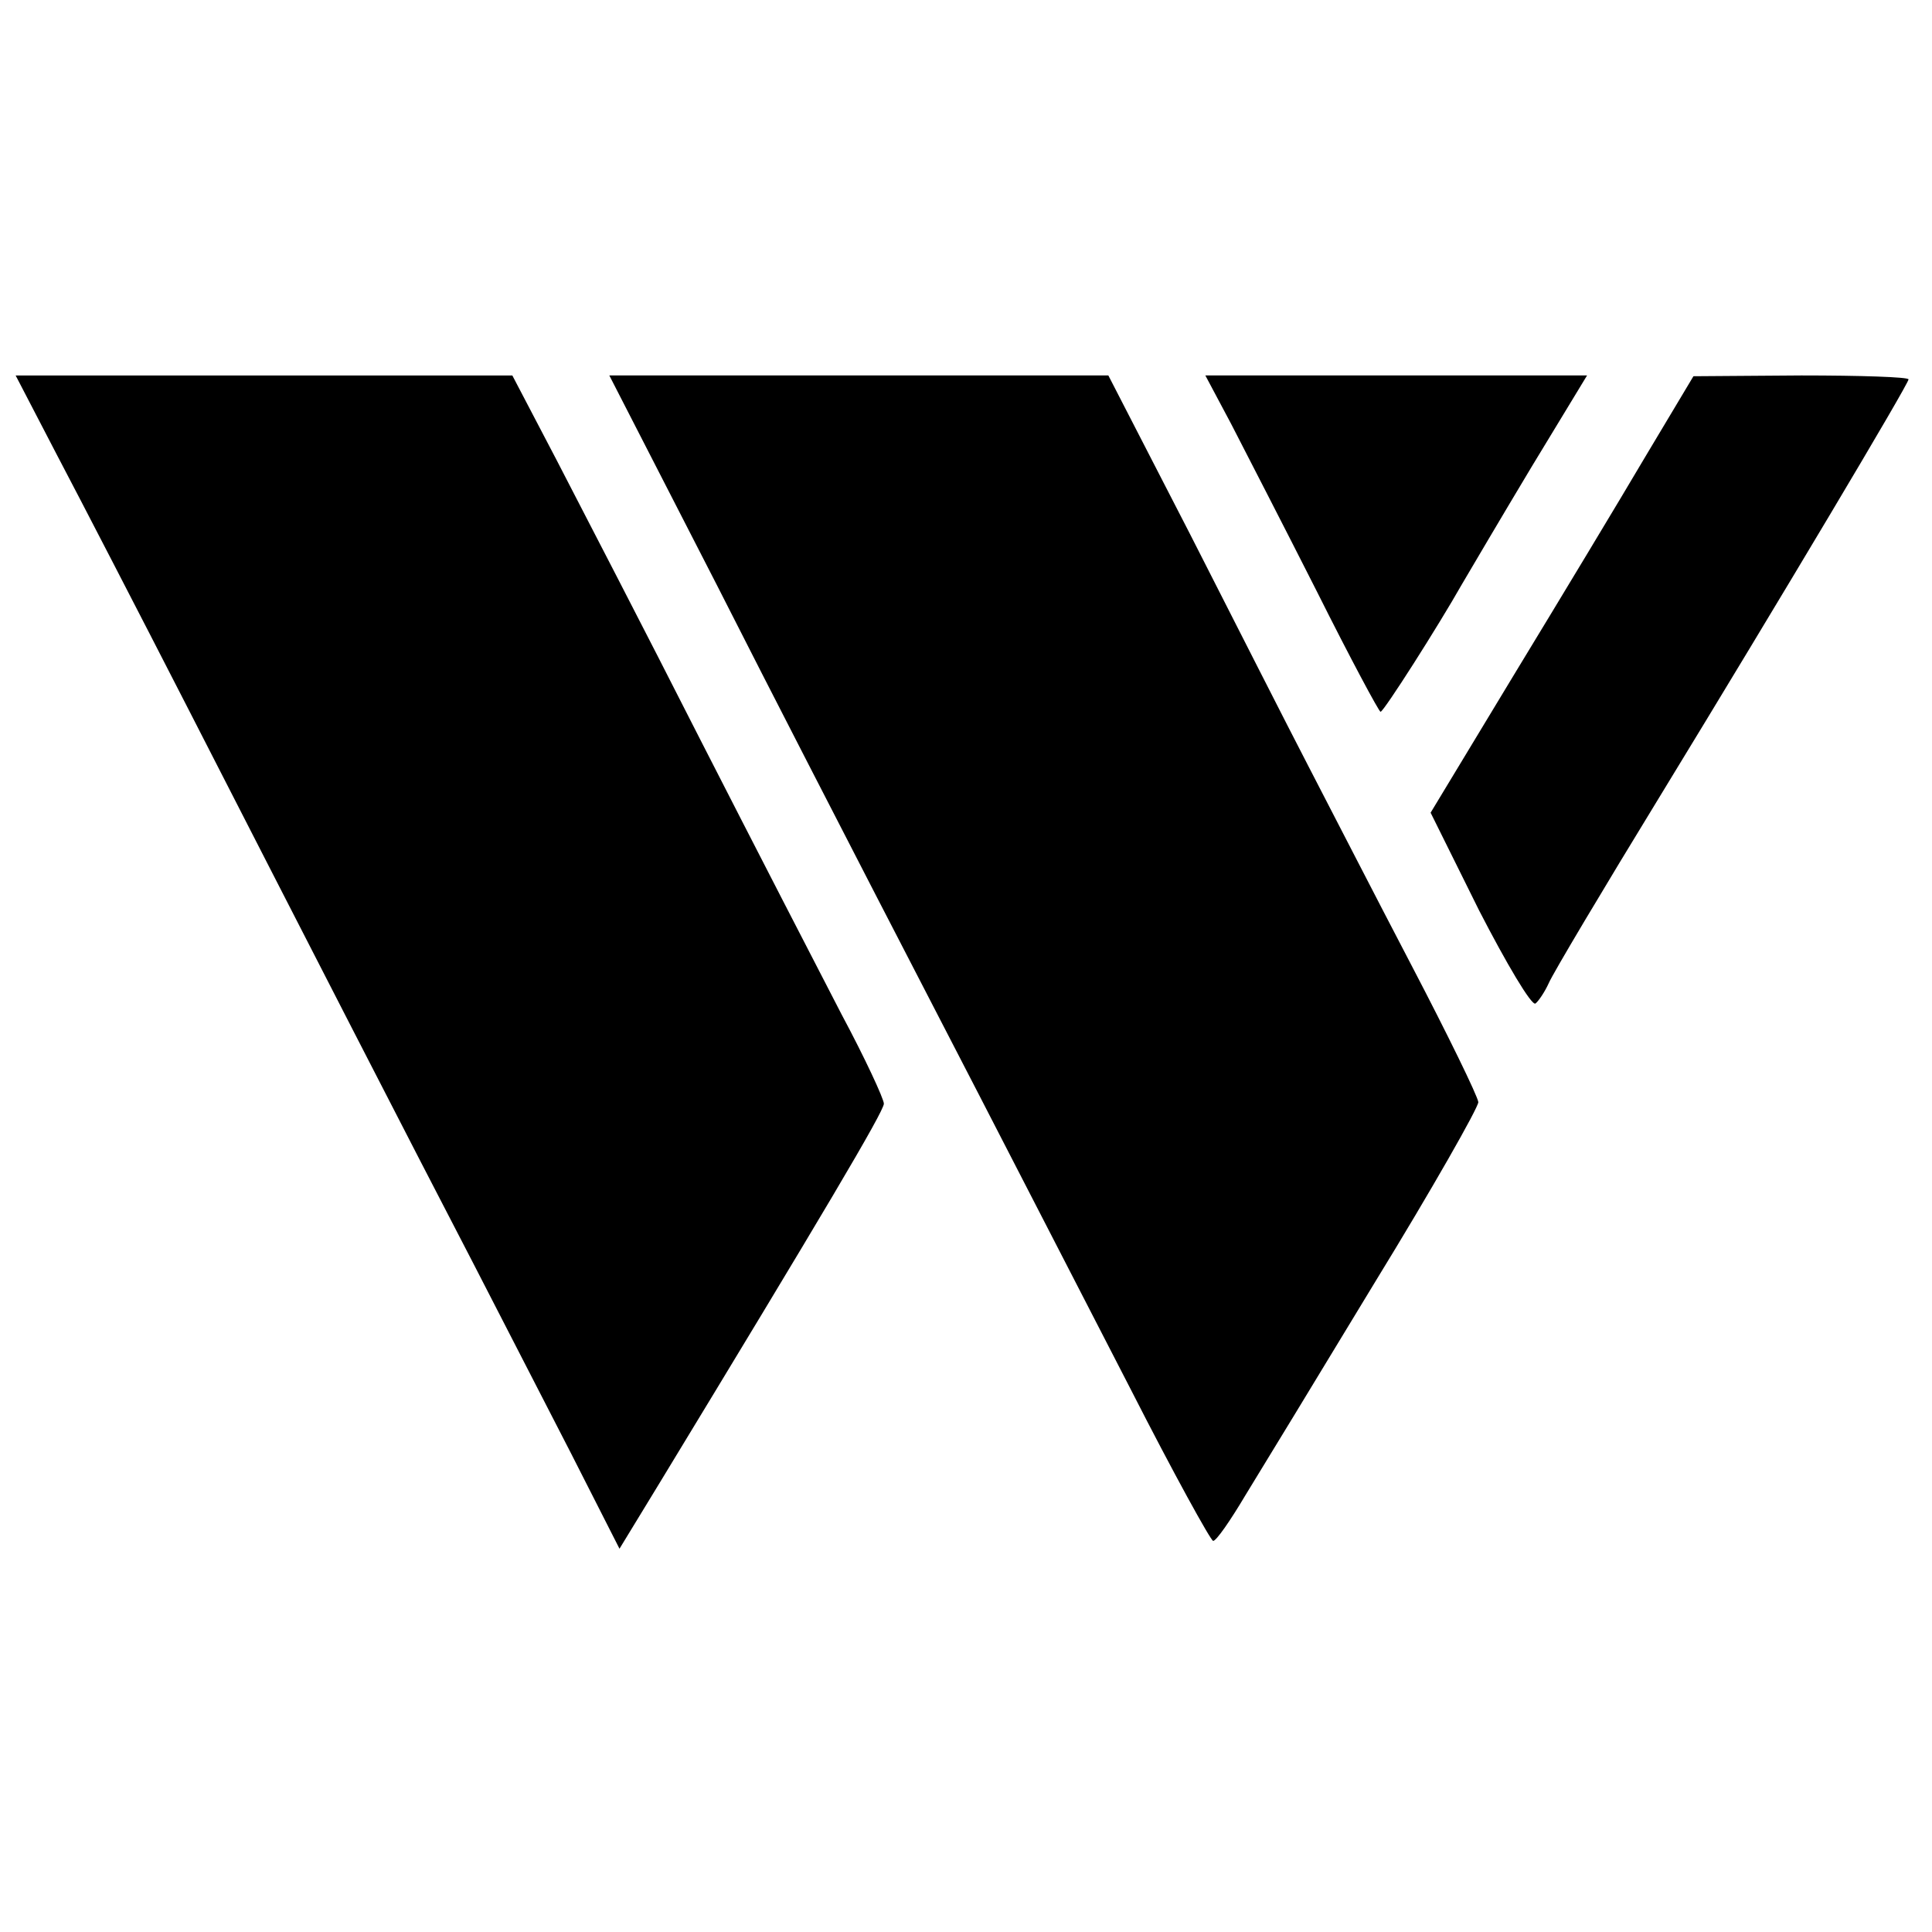
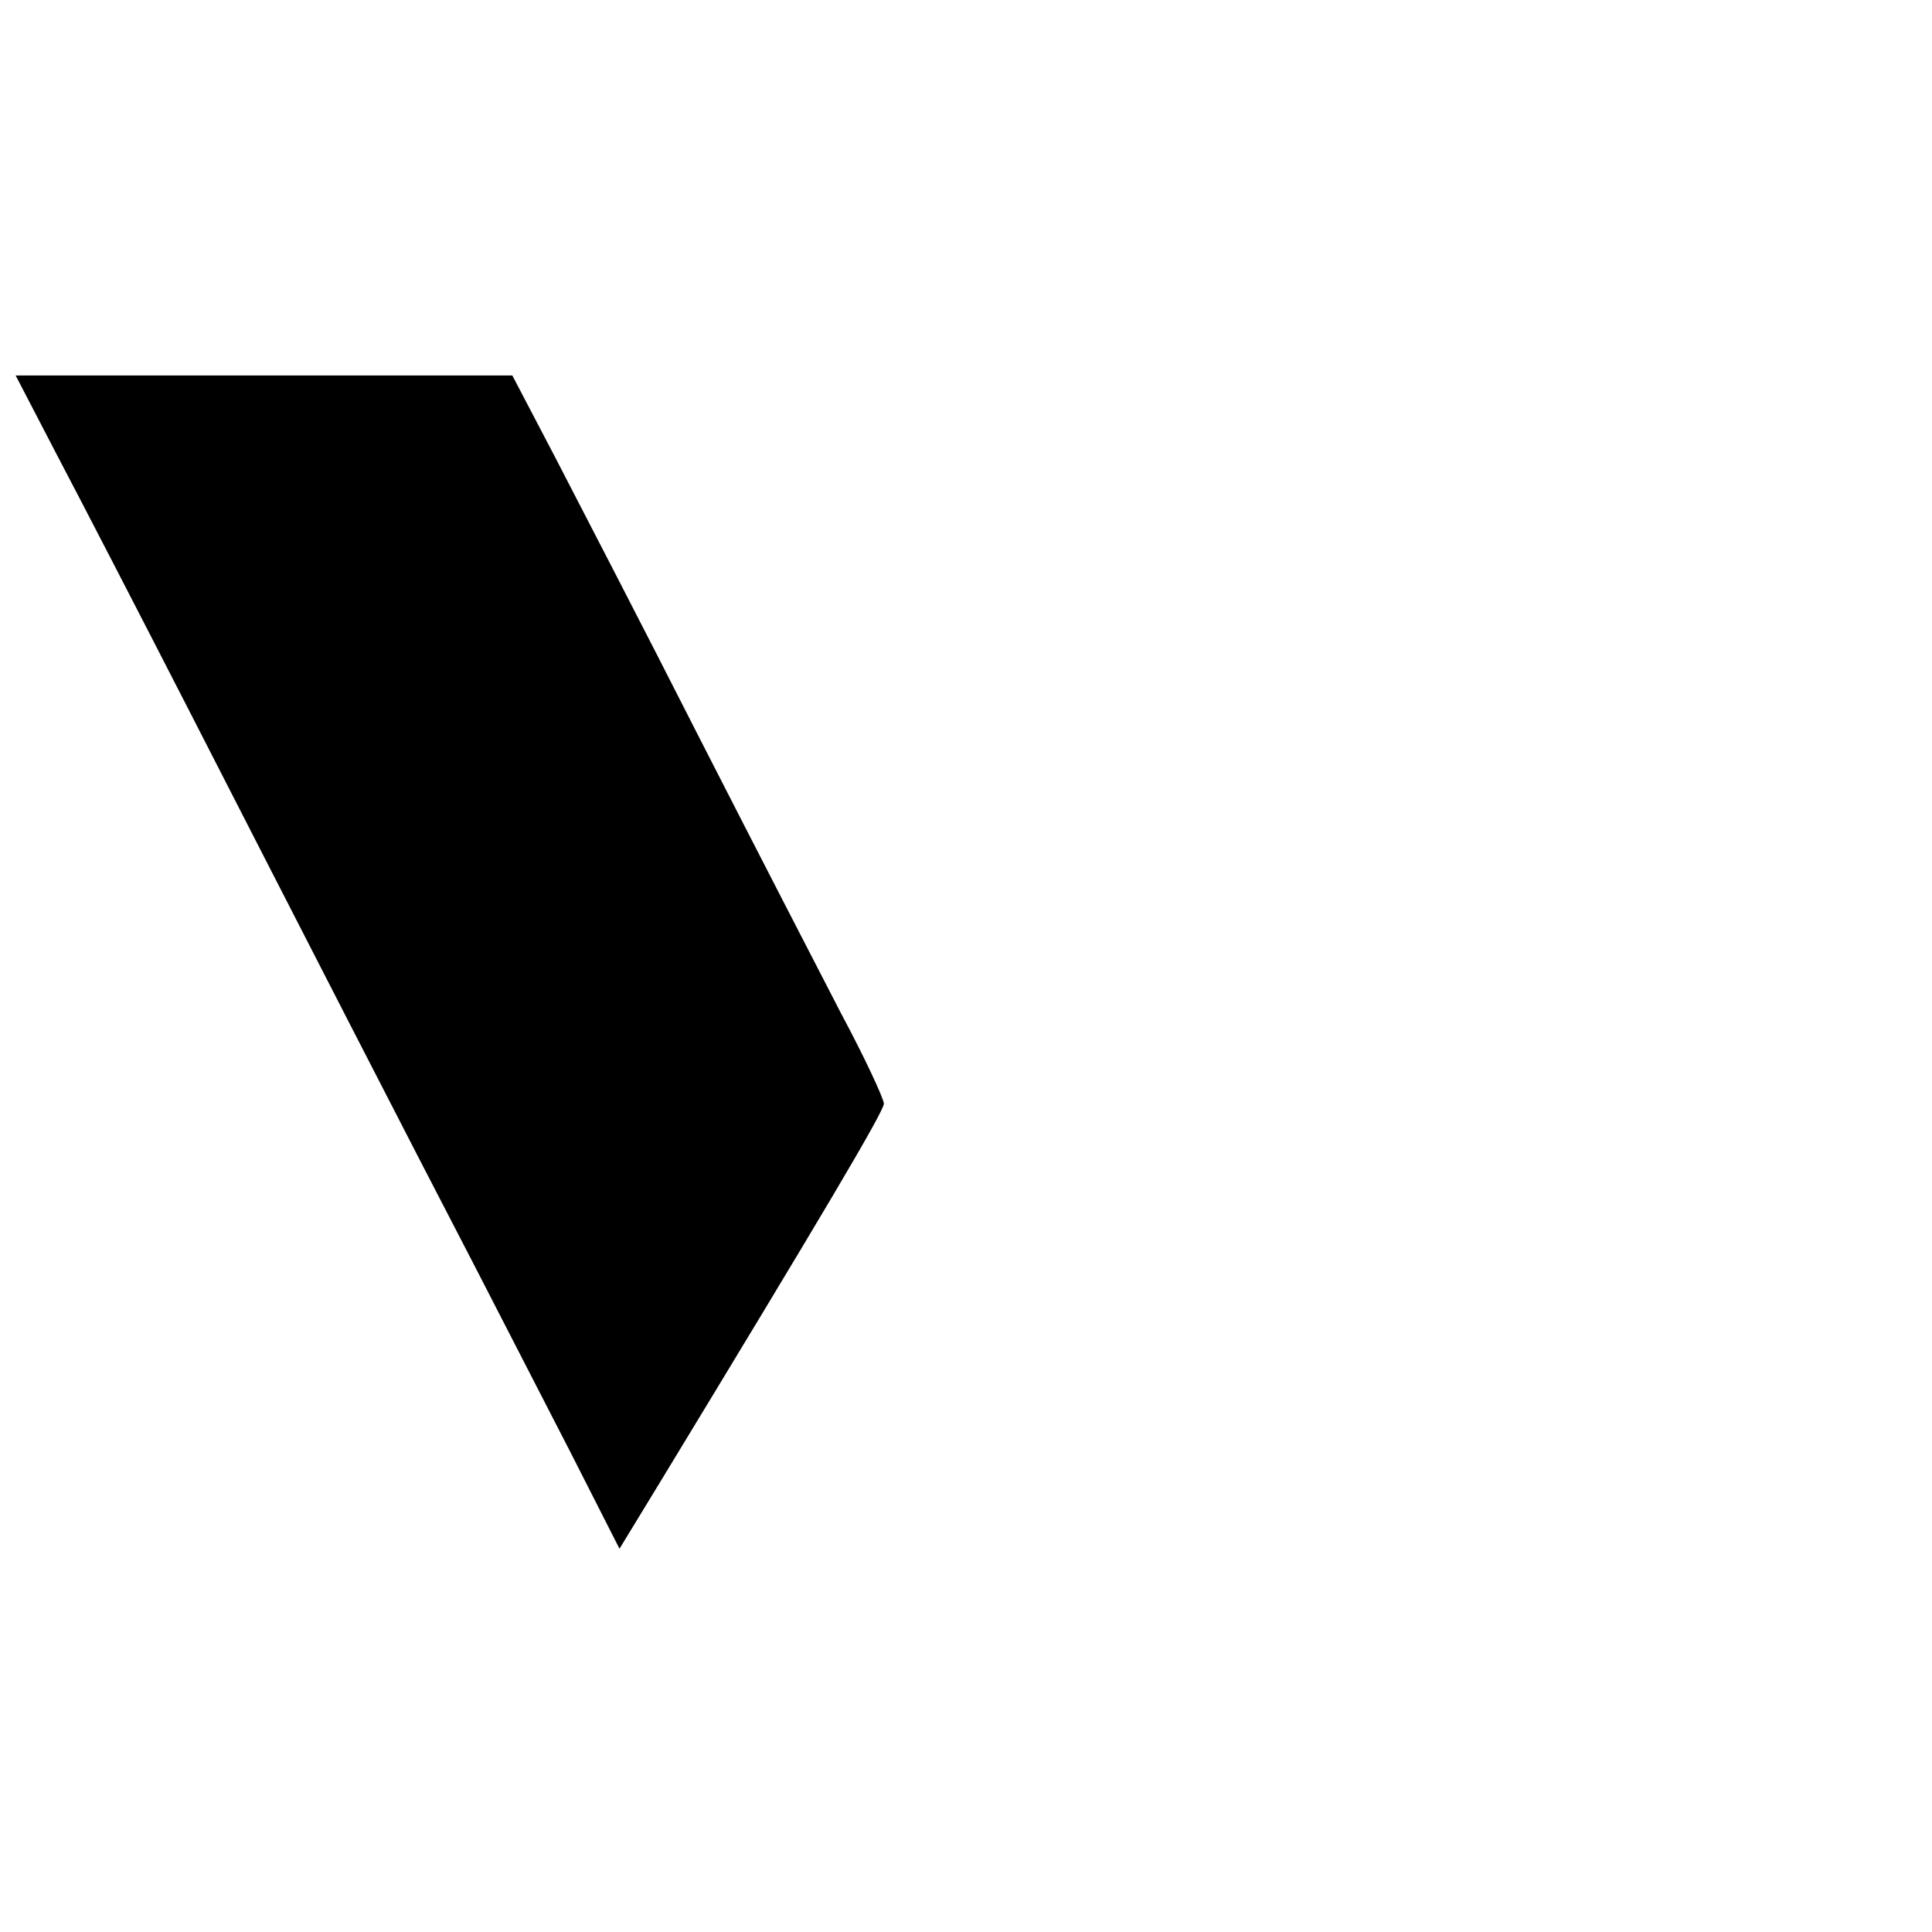
<svg xmlns="http://www.w3.org/2000/svg" version="1.0" width="247pt" height="247pt" viewBox="0 0 247 247" preserveAspectRatio="xMidYMid meet">
  <g transform="translate(0,247) scale(0.1,-0.1)" fill="#000000" stroke="none">
    <path d="M73 1888 c30 -57 105 -202 167 -323 149 -291 288 -562 365 -710 34 -66 90 -175 125 -243 l62 -122 50 82 c209 344 288 477 288 487 0 6 -24 58 -54 114 -29 56 -111 215 -181 352 -70 138 -153 298 -184 358 l-56 107 -317 0 -318 0 53 -102z" />
-     <path d="M916 1723 c75 -148 167 -326 204 -398 72 -139 168 -325 326 -632 54 -106 102 -193 105 -193 4 0 22 26 41 58 19 31 94 154 166 273 73 119 132 223 132 230 -1 8 -39 86 -85 174 -46 88 -105 203 -132 255 -27 52 -95 186 -152 298 l-104 202 -319 0 -319 0 137 -267z" />
-     <path d="M1574 1928 c18 -35 68 -132 110 -215 42 -84 79 -153 81 -153 4 0 74 110 104 163 10 17 50 85 89 150 l71 117 -244 0 -244 0 33 -62z" />
-     <path d="M2104 1887 c-33 -56 -109 -182 -168 -279 l-107 -177 62 -125 c35 -68 67 -122 72 -119 4 3 12 15 17 26 5 12 70 121 144 242 152 249 316 524 316 530 0 3 -62 5 -137 5 l-138 -1 -61 -102z" />
  </g>
</svg>